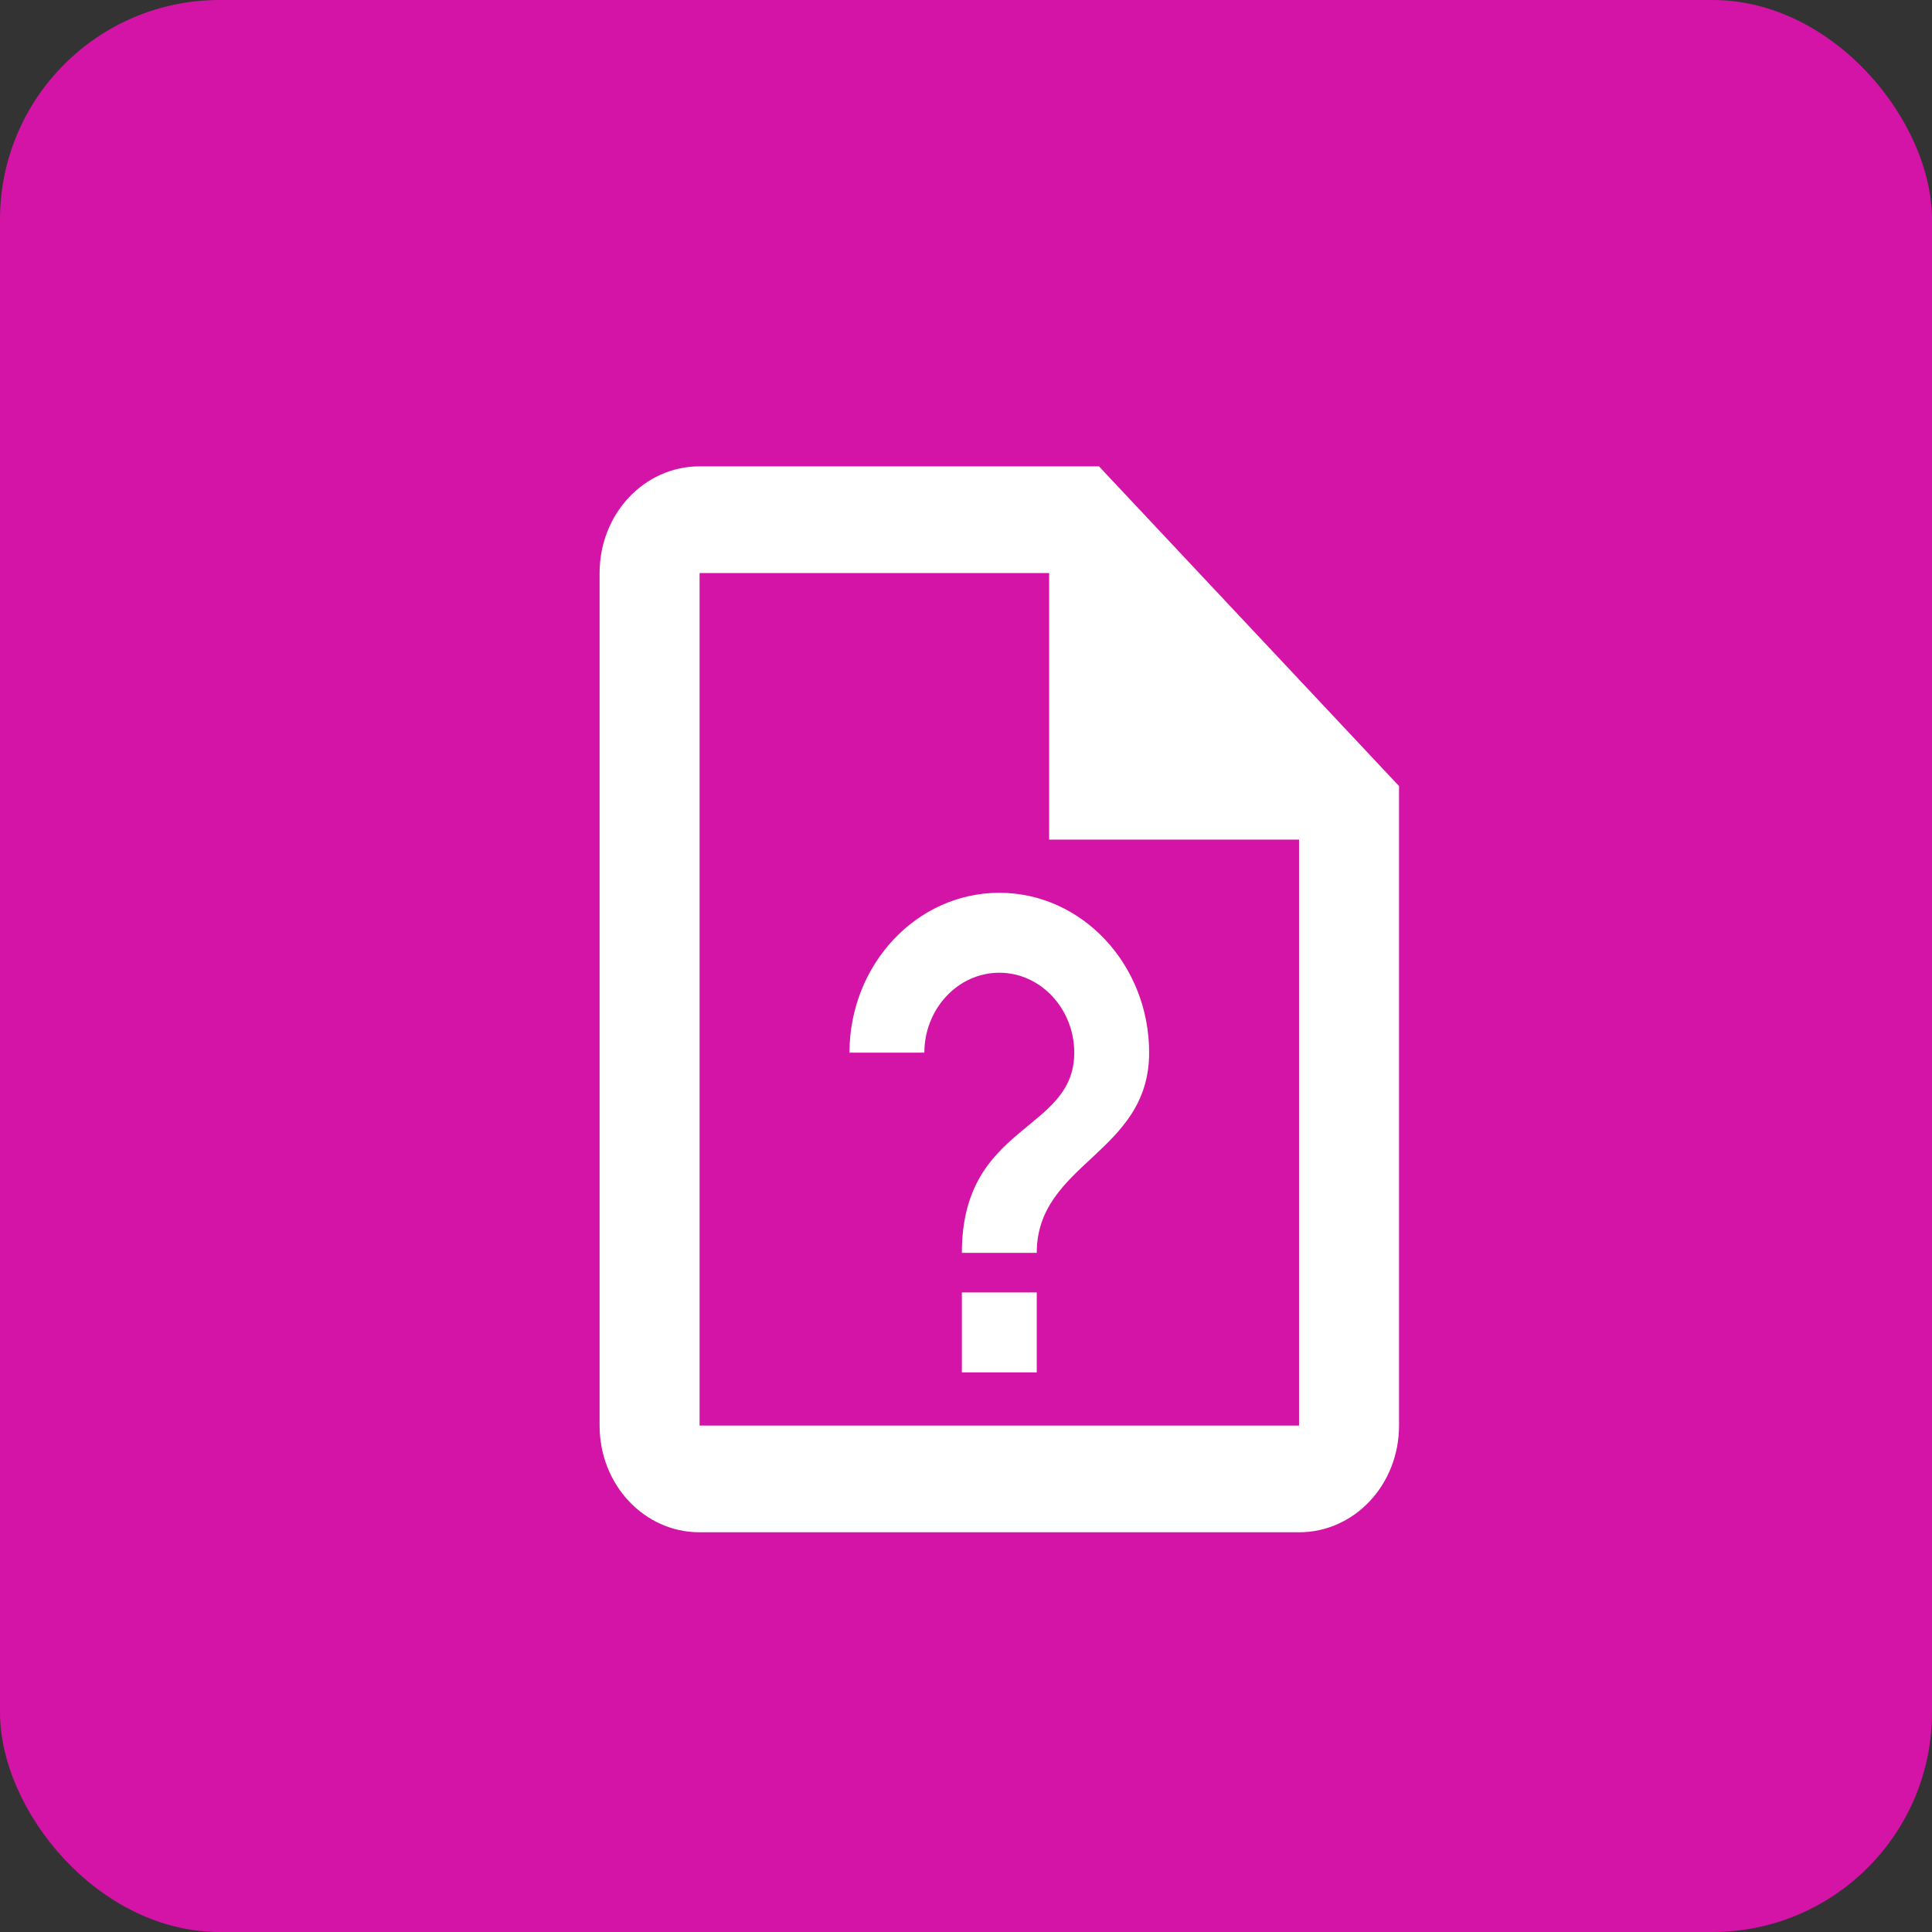
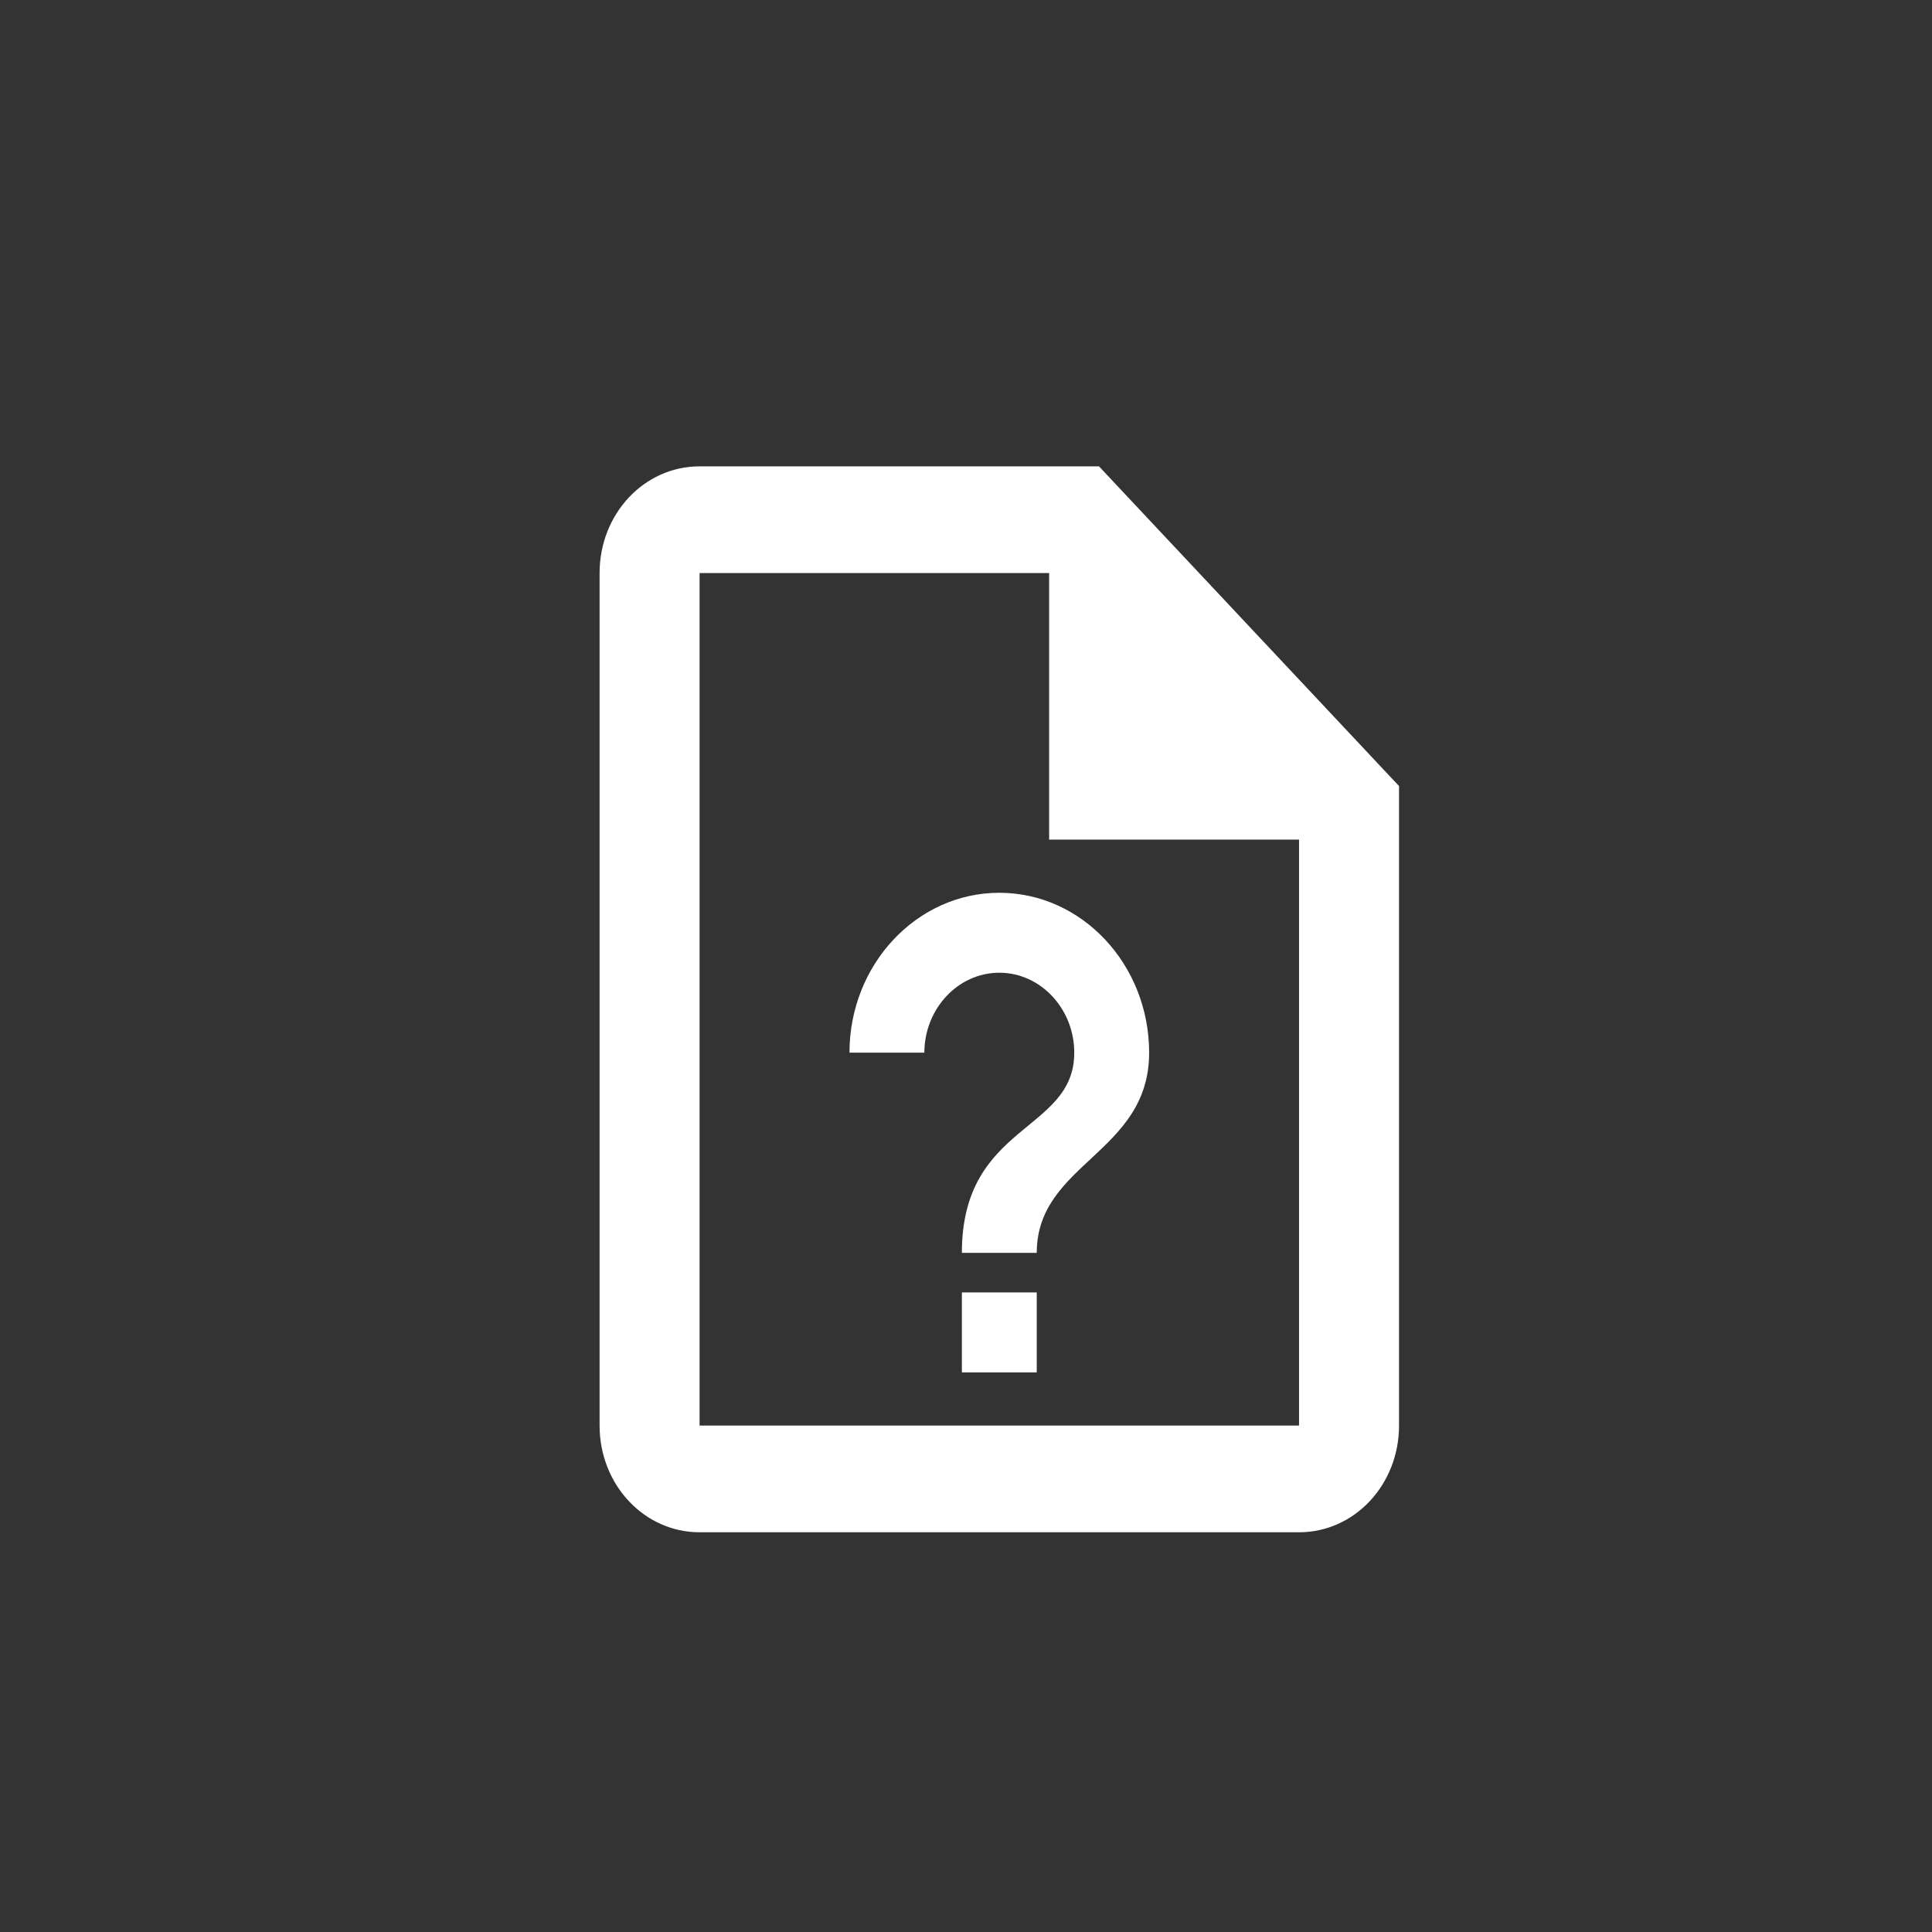
<svg xmlns="http://www.w3.org/2000/svg" width="29" height="29" viewBox="0 0 29 29" fill="none">
  <rect x="0" y="0" width="29" height="29" fill="#333333" stroke="none" />
-   <rect width="29" height="29" rx="3.295" fill="#D314A6" />
-   <path d="M16.496 7H10.501C9.669 7 9 7.714 9 8.602V21.398C9 22.286 9.669 23 10.501 23H19.499C20.331 23 21 22.286 21 21.398V11.799L16.496 7ZM19.499 21.398H10.501V8.602H15.748V12.603H19.499V21.404V21.398ZM17.249 15.801C17.249 17.313 15.562 17.457 15.562 18.806H14.438C14.438 16.857 16.125 17.001 16.125 15.801C16.125 15.147 15.624 14.601 15 14.601C14.376 14.601 13.875 15.147 13.875 15.801H12.751C12.751 14.481 13.757 13.401 15 13.401C16.243 13.401 17.249 14.481 17.249 15.801ZM15.562 19.4V20.6H14.438V19.4H15.562Z" fill="white" />
+   <path d="M16.496 7H10.501C9.669 7 9 7.714 9 8.602V21.398C9 22.286 9.669 23 10.501 23H19.499C20.331 23 21 22.286 21 21.398V11.799L16.496 7ZM19.499 21.398H10.501V8.602H15.748V12.603H19.499V21.404V21.398ZM17.249 15.801C17.249 17.313 15.562 17.457 15.562 18.806H14.438C14.438 16.857 16.125 17.001 16.125 15.801C16.125 15.147 15.624 14.601 15 14.601C14.376 14.601 13.875 15.147 13.875 15.801H12.751C12.751 14.481 13.757 13.401 15 13.401C16.243 13.401 17.249 14.481 17.249 15.801ZM15.562 19.4V20.6H14.438V19.4H15.562" fill="white" />
</svg>